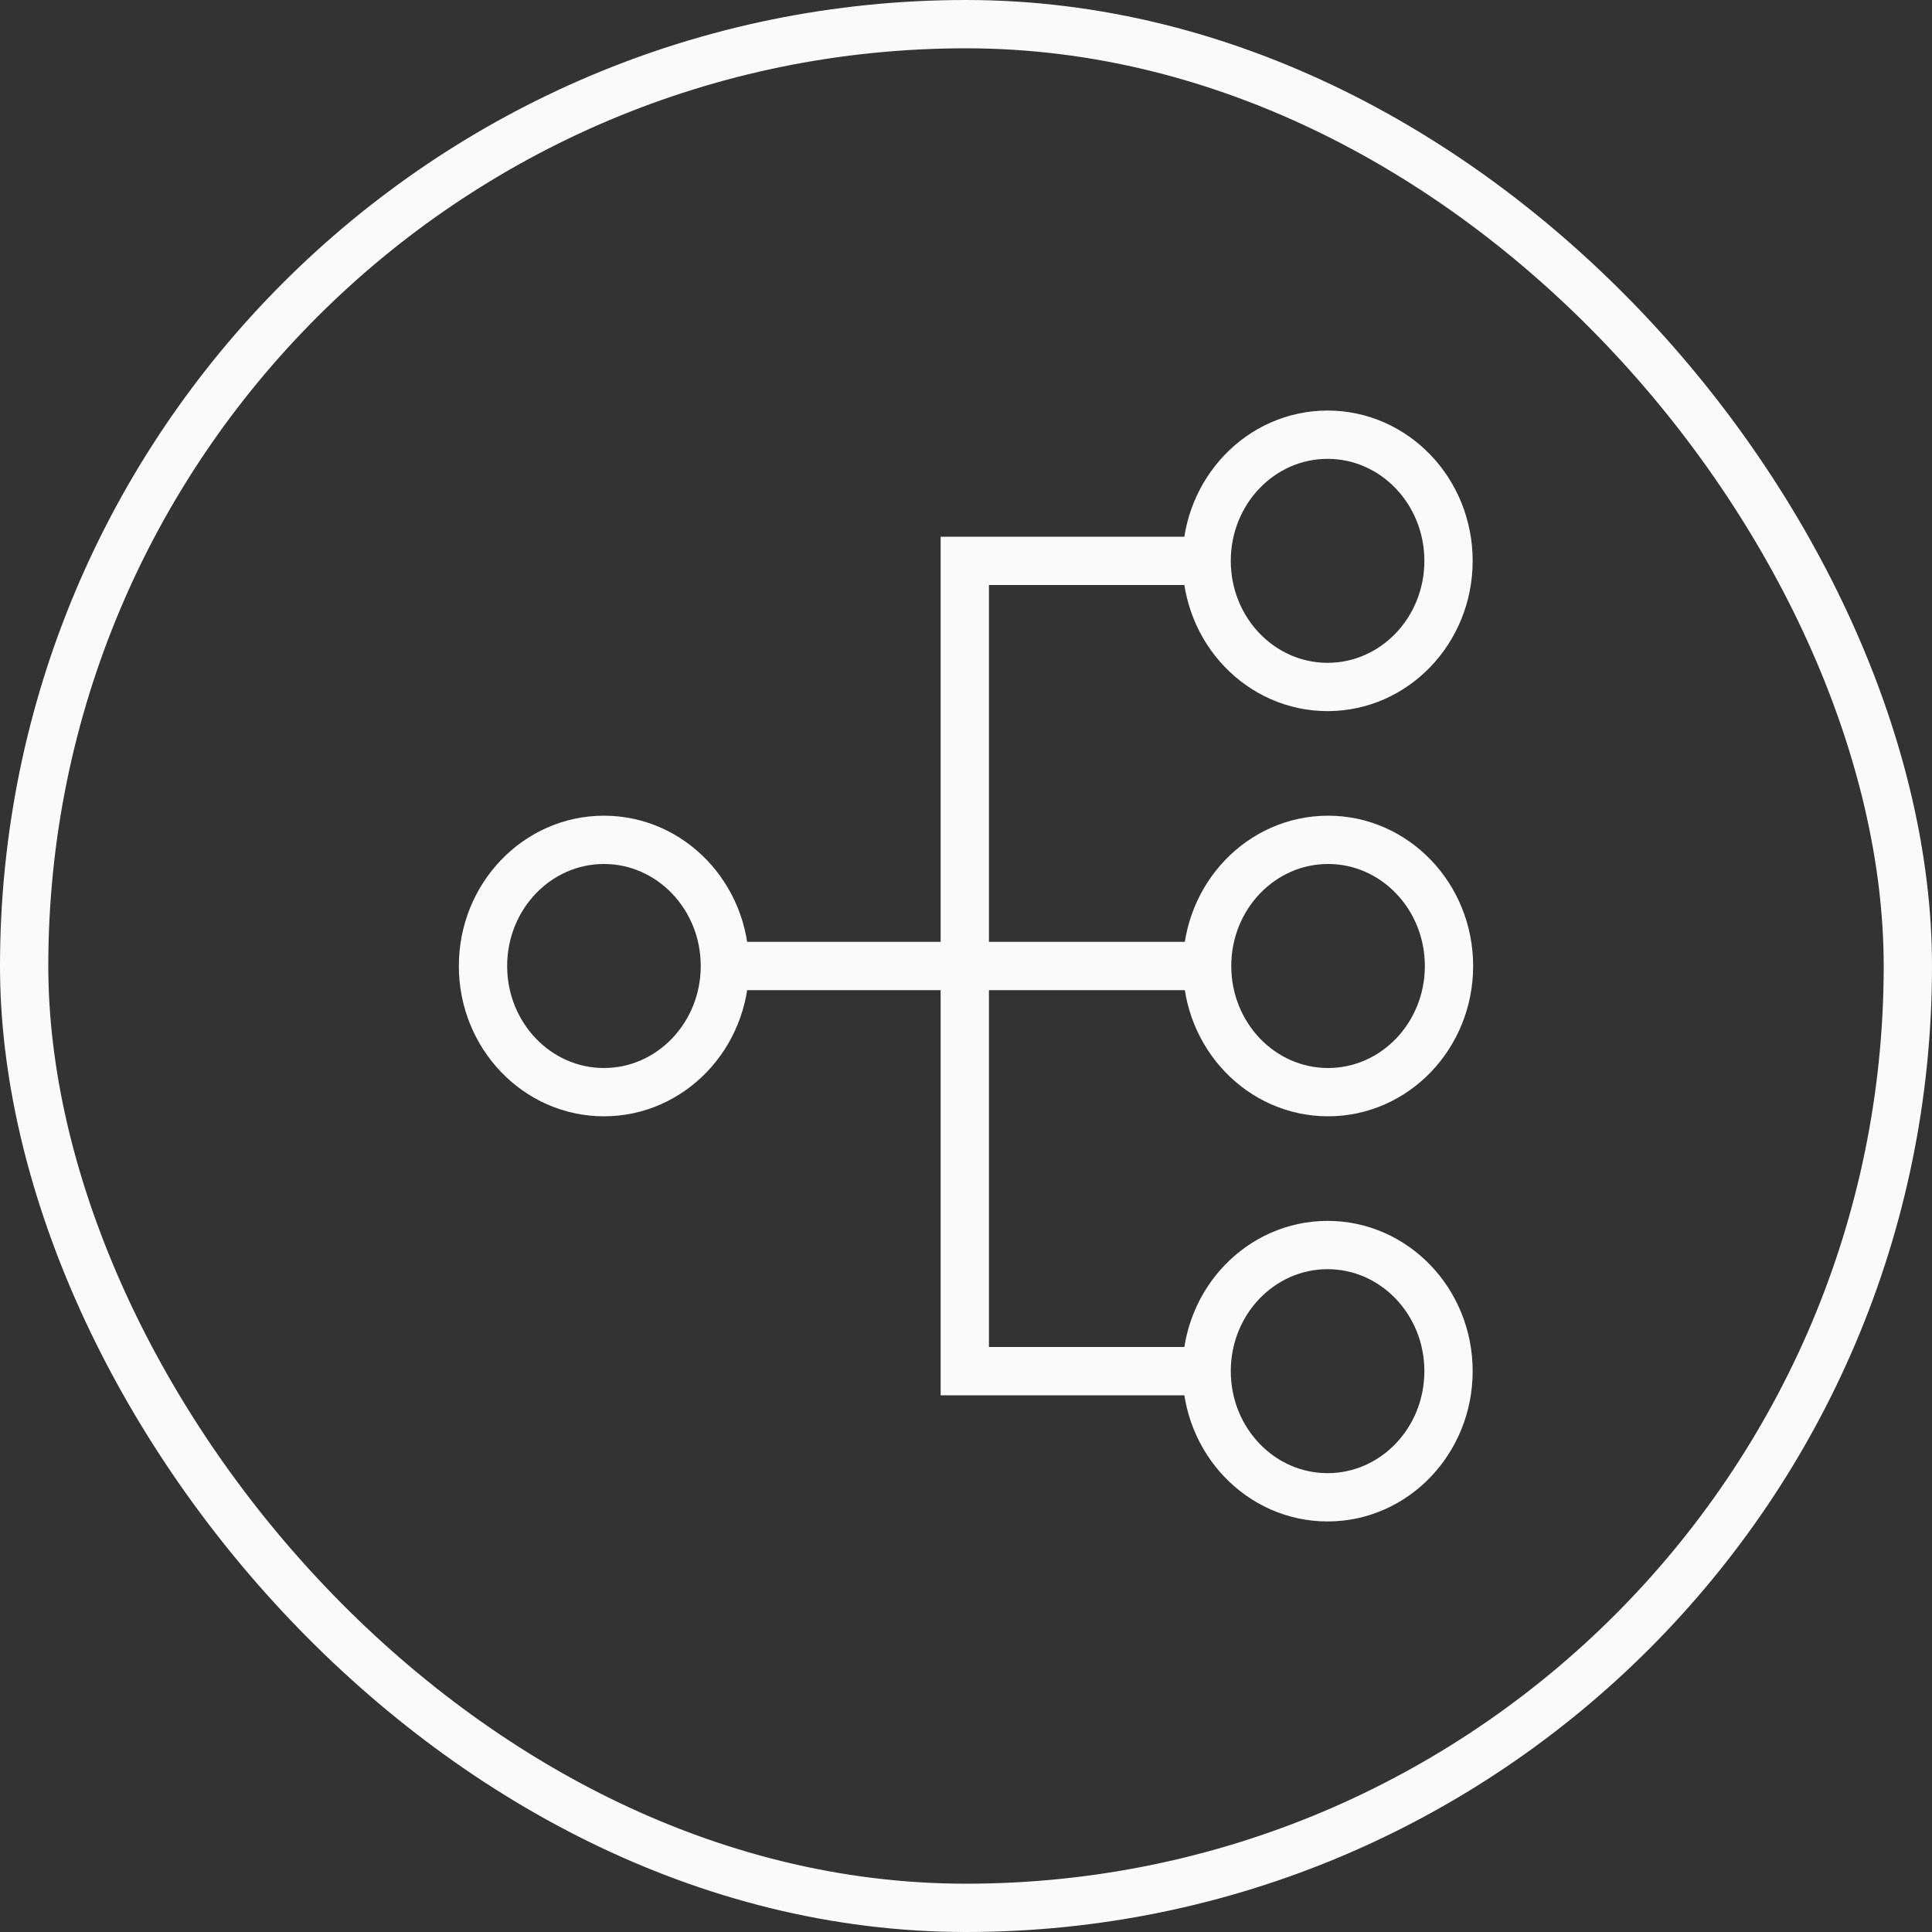
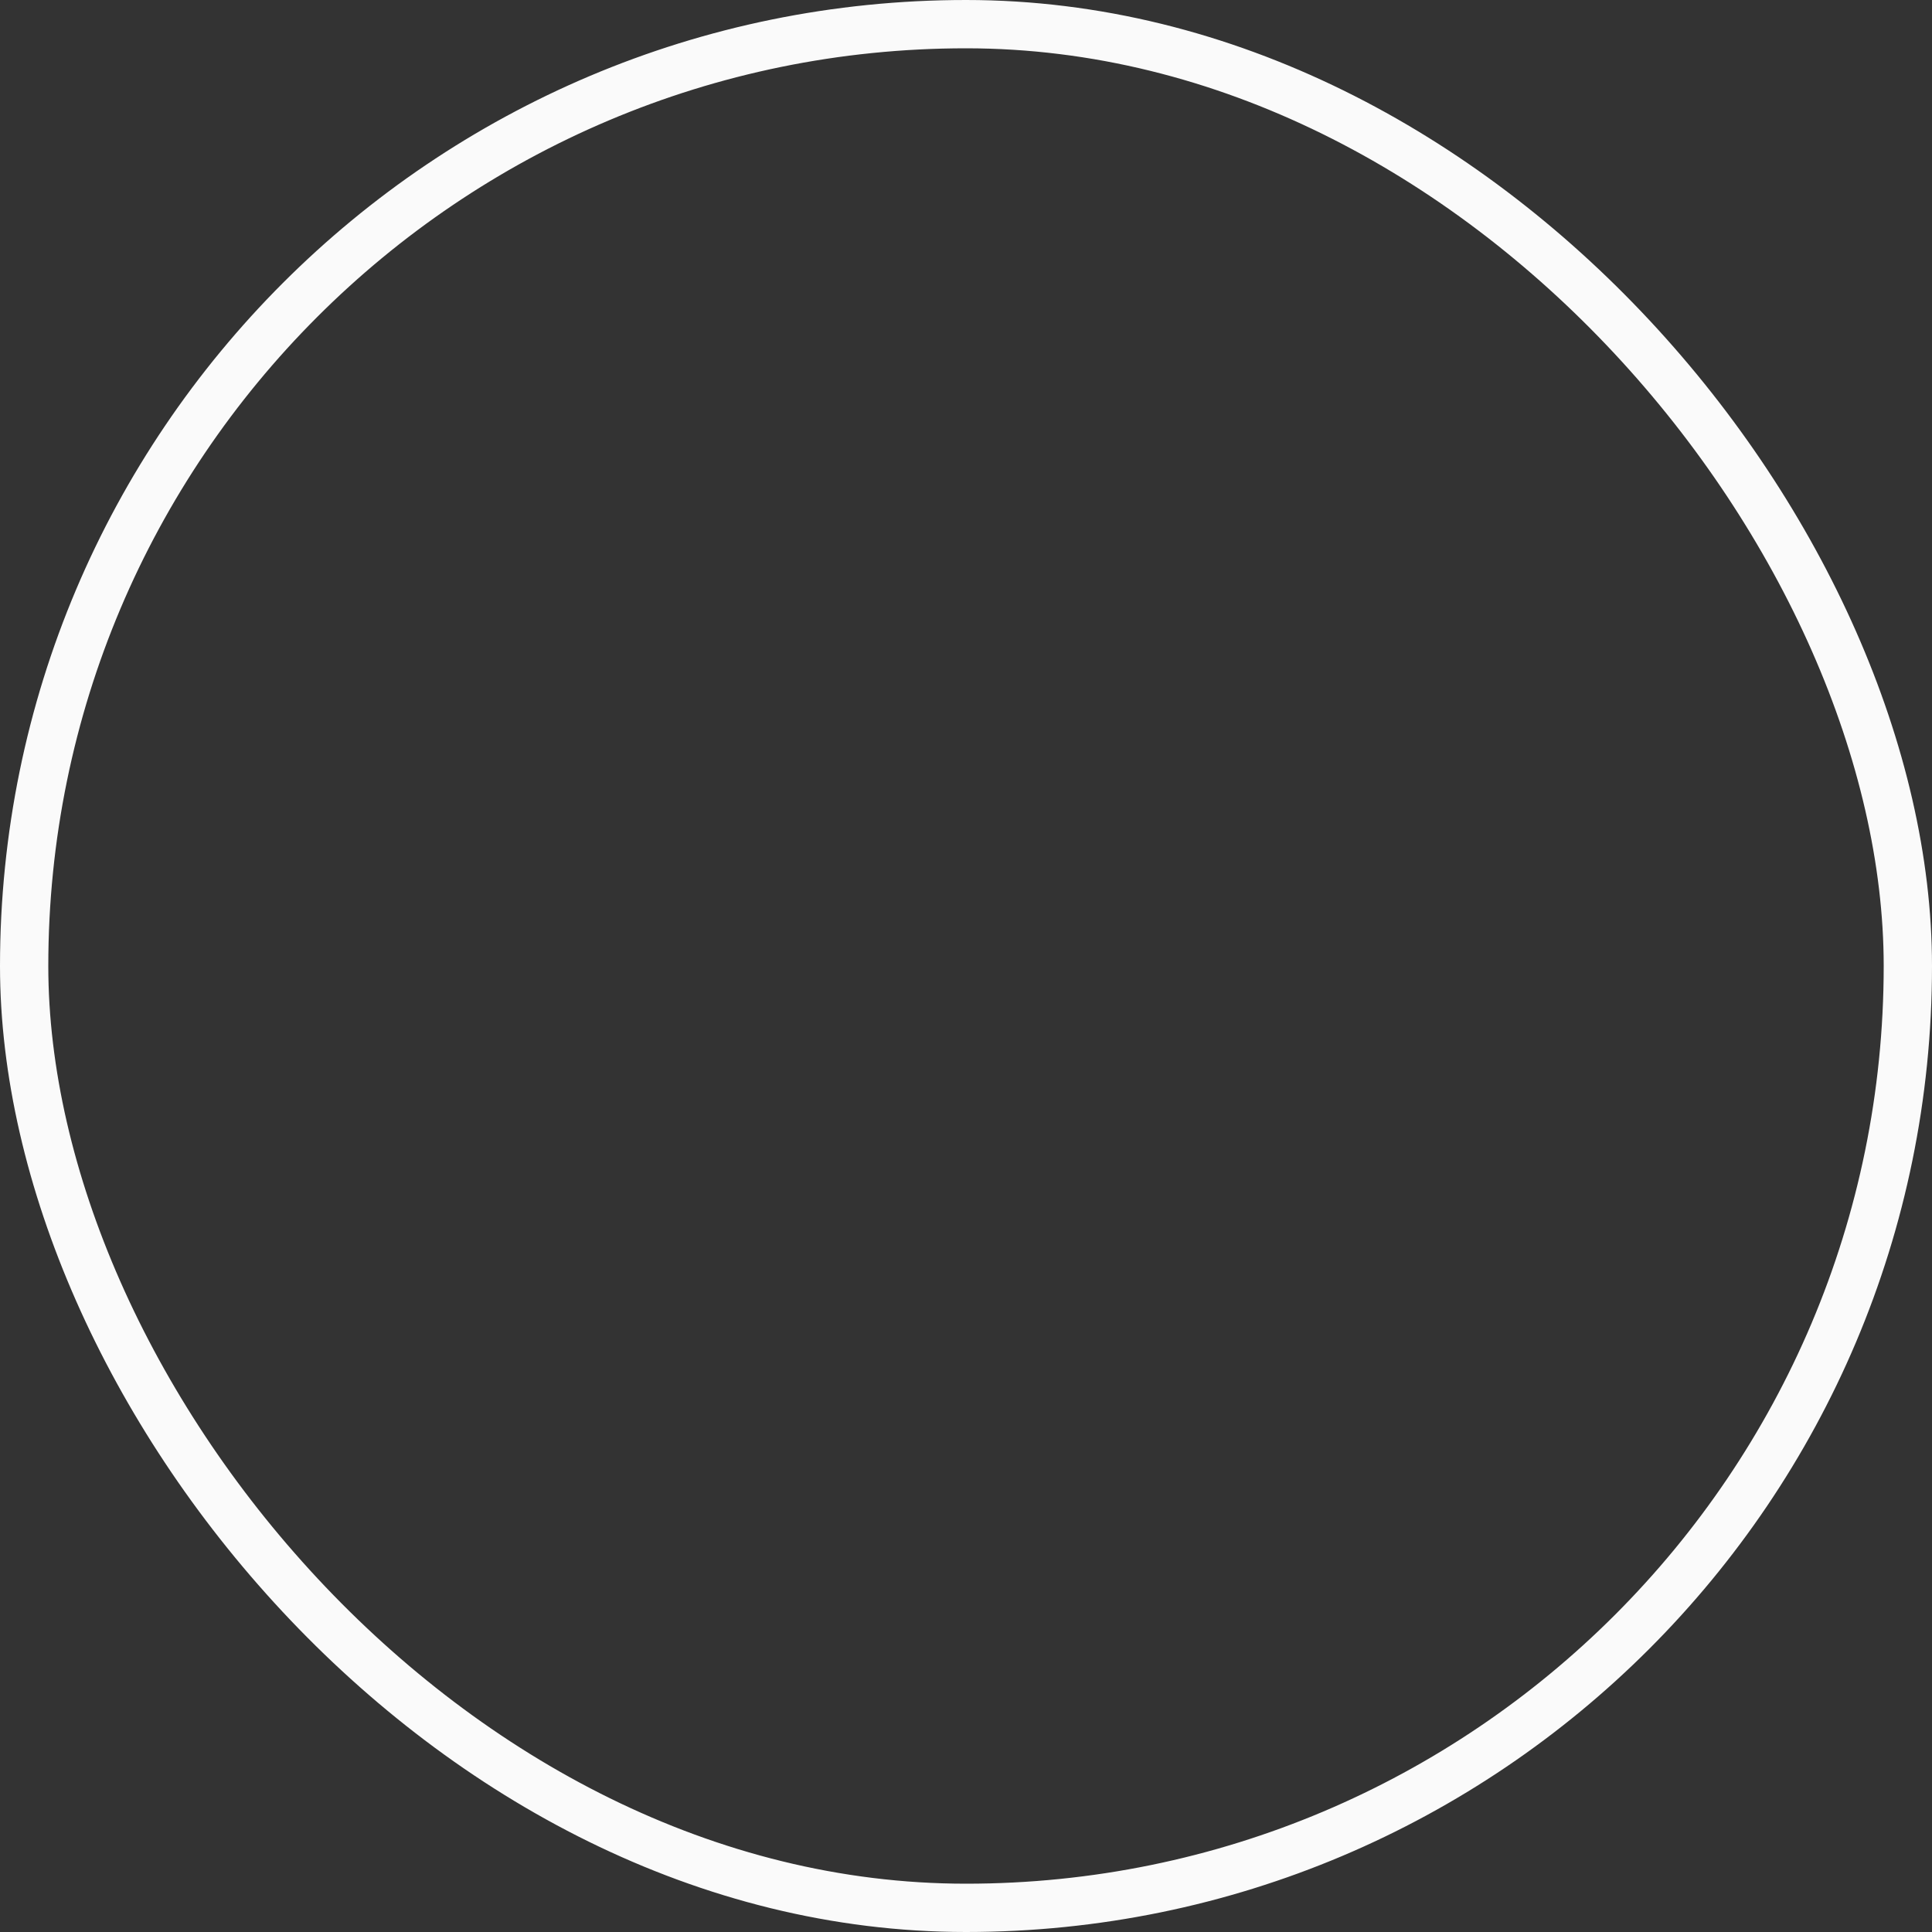
<svg xmlns="http://www.w3.org/2000/svg" width="40" height="40" viewBox="0 0 40 40" fill="none">
  <rect x="0" y="0" width="40" height="40" fill="#333333" stroke="none" />
  <rect x="0.5" y="0.5" width="39" height="39" rx="19.5" stroke="#FAFAFA" />
-   <path d="M15.008 20C15.008 21.442 13.887 22.612 12.504 22.612C11.121 22.612 10 21.442 10 20C10 18.558 11.121 17.388 12.504 17.388C13.887 17.388 15.008 18.558 15.008 20ZM15.008 20H19.975M19.975 20V11.612H24.982M19.975 20V28.388H24.982M19.975 20H24.992M24.982 11.612C24.982 13.054 26.103 14.223 27.486 14.223C28.869 14.223 29.99 13.054 29.99 11.612C29.99 10.169 28.869 9 27.486 9C26.103 9 24.982 10.169 24.982 11.612ZM24.982 28.388C24.982 29.831 26.103 31 27.486 31C28.869 31 29.99 29.831 29.99 28.388C29.99 26.946 28.869 25.777 27.486 25.777C26.103 25.777 24.982 26.946 24.982 28.388ZM24.992 20C24.992 21.442 26.113 22.612 27.496 22.612C28.879 22.612 30 21.442 30 20C30 18.558 28.879 17.388 27.496 17.388C26.113 17.388 24.992 18.558 24.992 20Z" stroke="#FAFAFA" />
</svg>